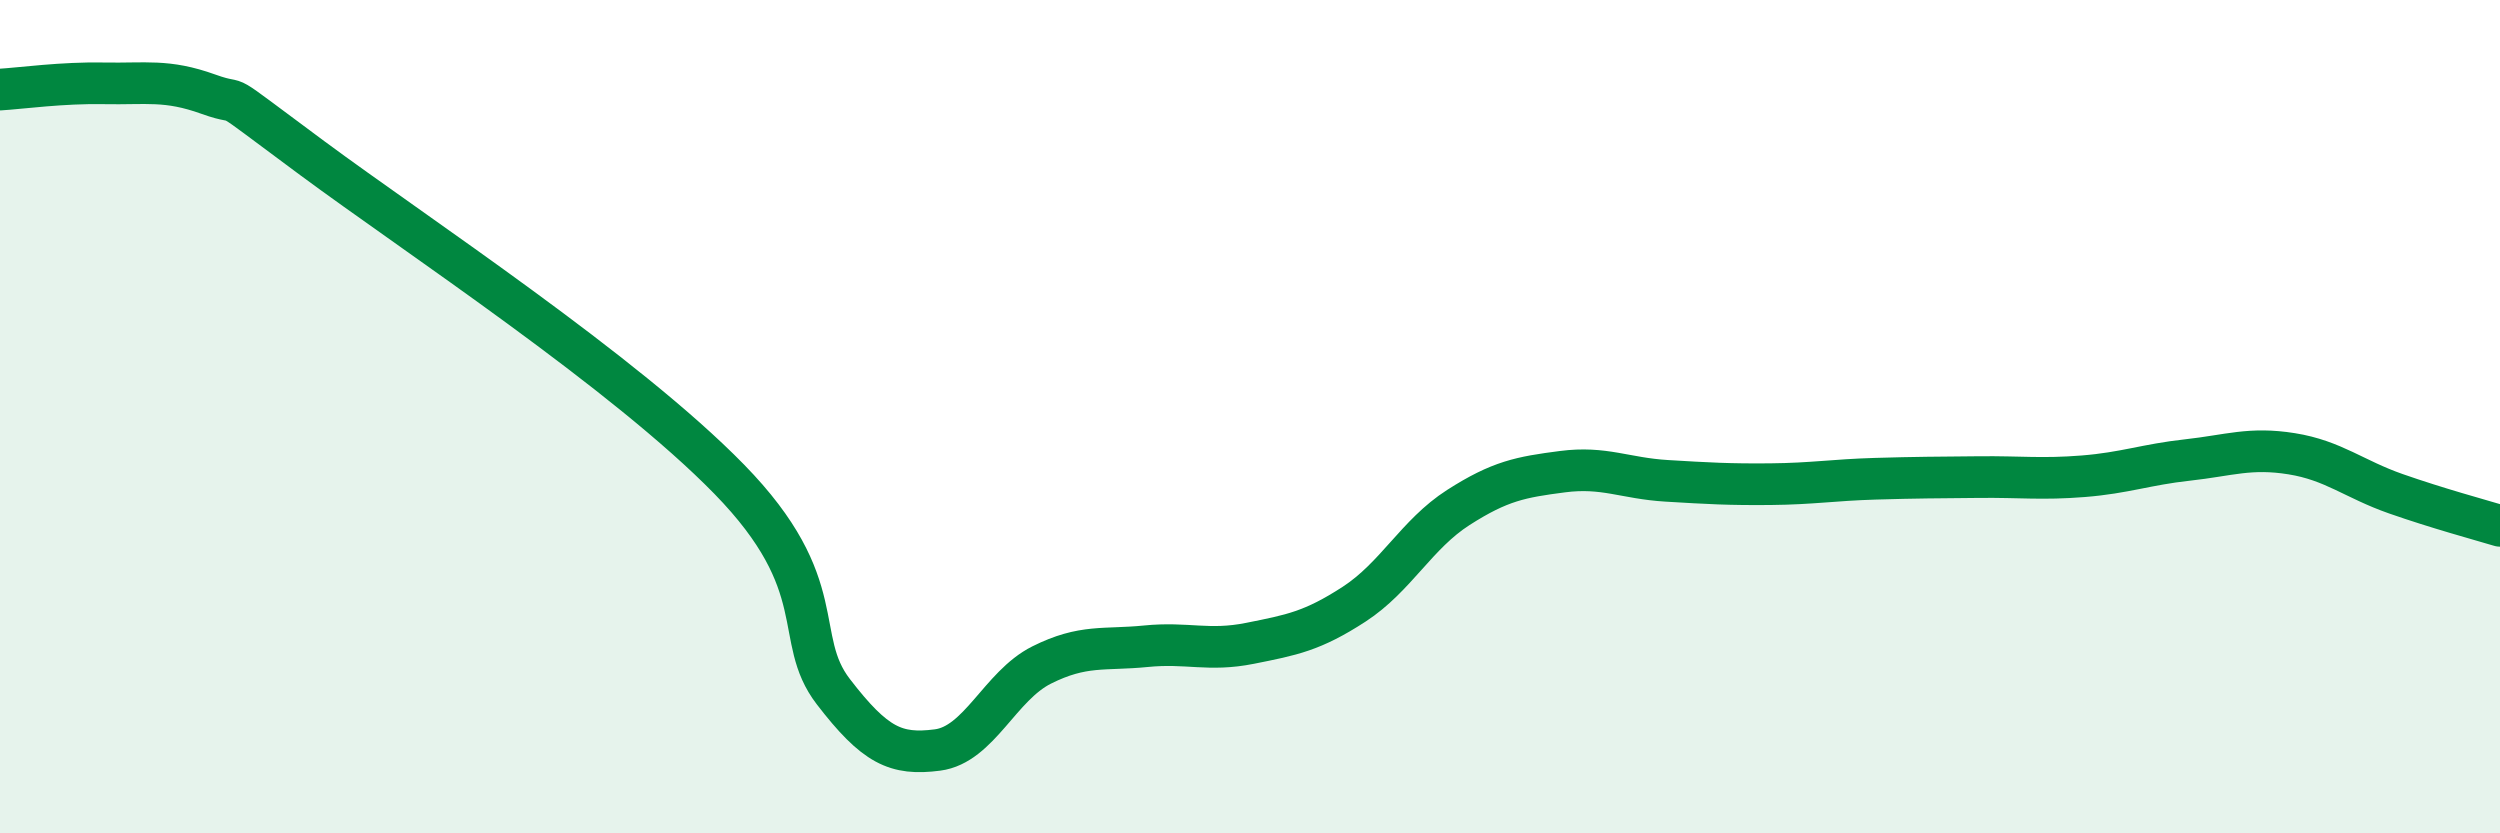
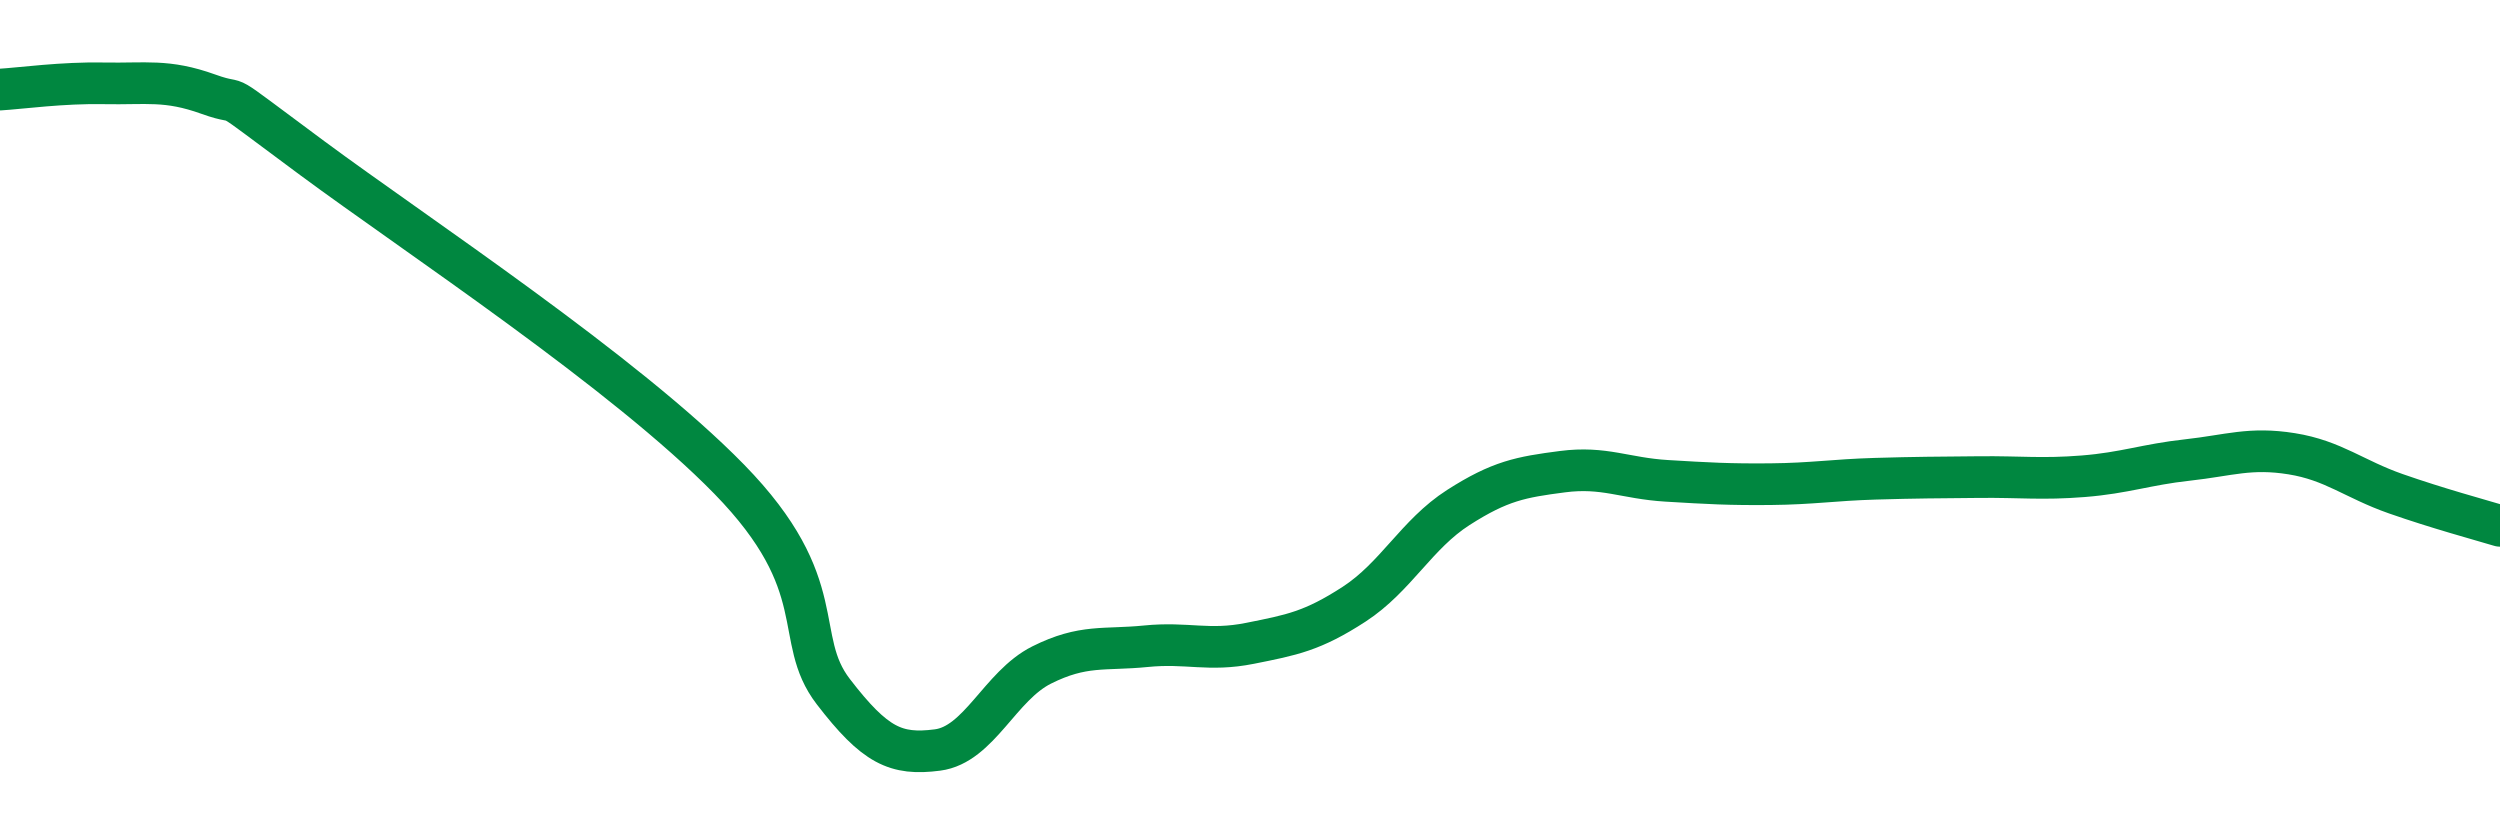
<svg xmlns="http://www.w3.org/2000/svg" width="60" height="20" viewBox="0 0 60 20">
-   <path d="M 0,2.15 C 0.5,2.12 1.5,1.98 2.5,2 C 3.5,2.02 4,1.9 5,2.26 C 6,2.62 5,1.95 7.5,3.8 C 10,5.65 15,8.94 17.5,11.5 C 20,14.06 19,15.3 20,16.6 C 21,17.9 21.5,18.13 22.5,18 C 23.5,17.87 24,16.46 25,15.96 C 26,15.46 26.5,15.61 27.5,15.51 C 28.5,15.41 29,15.64 30,15.44 C 31,15.24 31.5,15.15 32.5,14.5 C 33.5,13.85 34,12.82 35,12.18 C 36,11.54 36.5,11.45 37.5,11.32 C 38.5,11.19 39,11.48 40,11.54 C 41,11.6 41.5,11.63 42.5,11.62 C 43.5,11.61 44,11.52 45,11.49 C 46,11.46 46.5,11.46 47.5,11.45 C 48.5,11.44 49,11.51 50,11.43 C 51,11.35 51.5,11.15 52.5,11.04 C 53.5,10.93 54,10.73 55,10.89 C 56,11.05 56.5,11.5 57.5,11.85 C 58.5,12.2 59.5,12.47 60,12.62L60 20L0 20Z" fill="#008740" opacity="0.1" stroke-linecap="round" stroke-linejoin="round" />
  <path d="M 0,2.15 C 0.5,2.12 1.5,1.98 2.5,2 C 3.5,2.02 4,1.9 5,2.26 C 6,2.62 5,1.95 7.5,3.8 C 10,5.65 15,8.94 17.5,11.5 C 20,14.06 19,15.3 20,16.6 C 21,17.9 21.5,18.13 22.5,18 C 23.5,17.87 24,16.46 25,15.96 C 26,15.46 26.5,15.61 27.5,15.51 C 28.5,15.41 29,15.64 30,15.44 C 31,15.24 31.5,15.15 32.5,14.5 C 33.5,13.85 34,12.82 35,12.18 C 36,11.54 36.5,11.45 37.5,11.32 C 38.5,11.19 39,11.48 40,11.54 C 41,11.6 41.5,11.63 42.5,11.62 C 43.5,11.61 44,11.52 45,11.49 C 46,11.46 46.5,11.46 47.5,11.45 C 48.5,11.44 49,11.51 50,11.43 C 51,11.35 51.5,11.15 52.5,11.04 C 53.5,10.93 54,10.73 55,10.89 C 56,11.05 56.5,11.5 57.5,11.85 C 58.5,12.2 59.5,12.47 60,12.62" stroke="#008740" stroke-width="1" fill="none" stroke-linecap="round" stroke-linejoin="round" />
</svg>